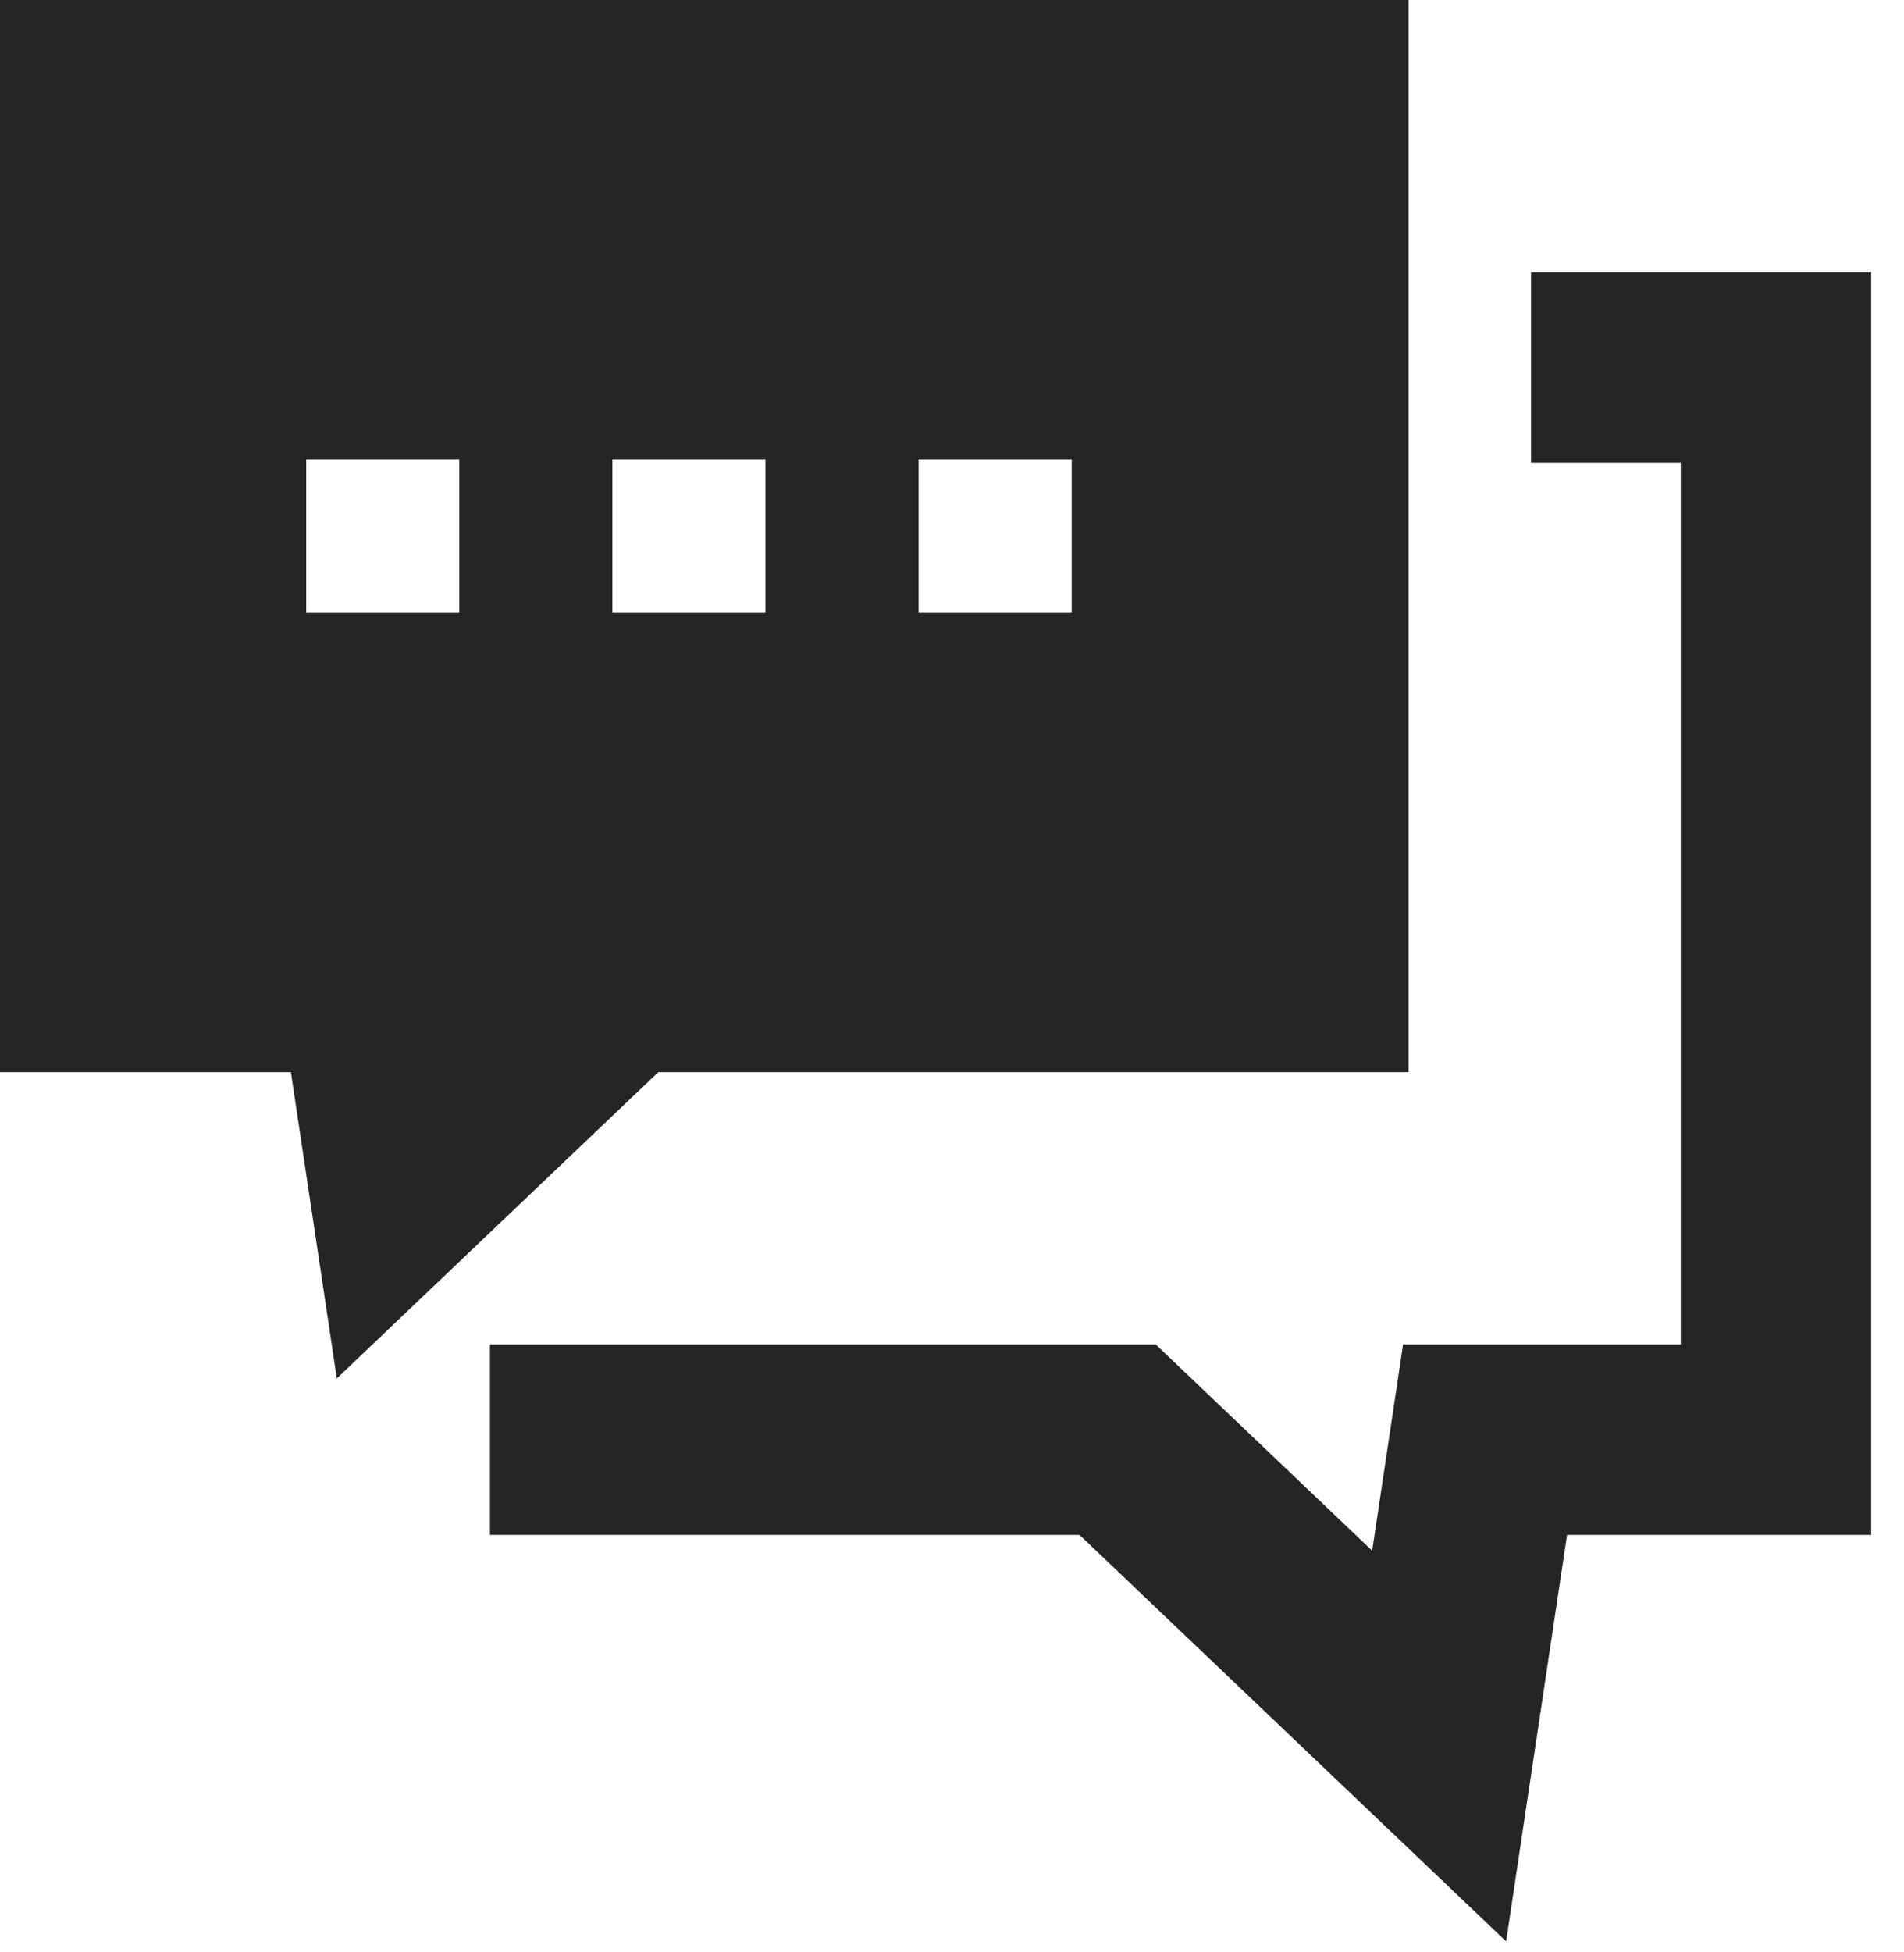
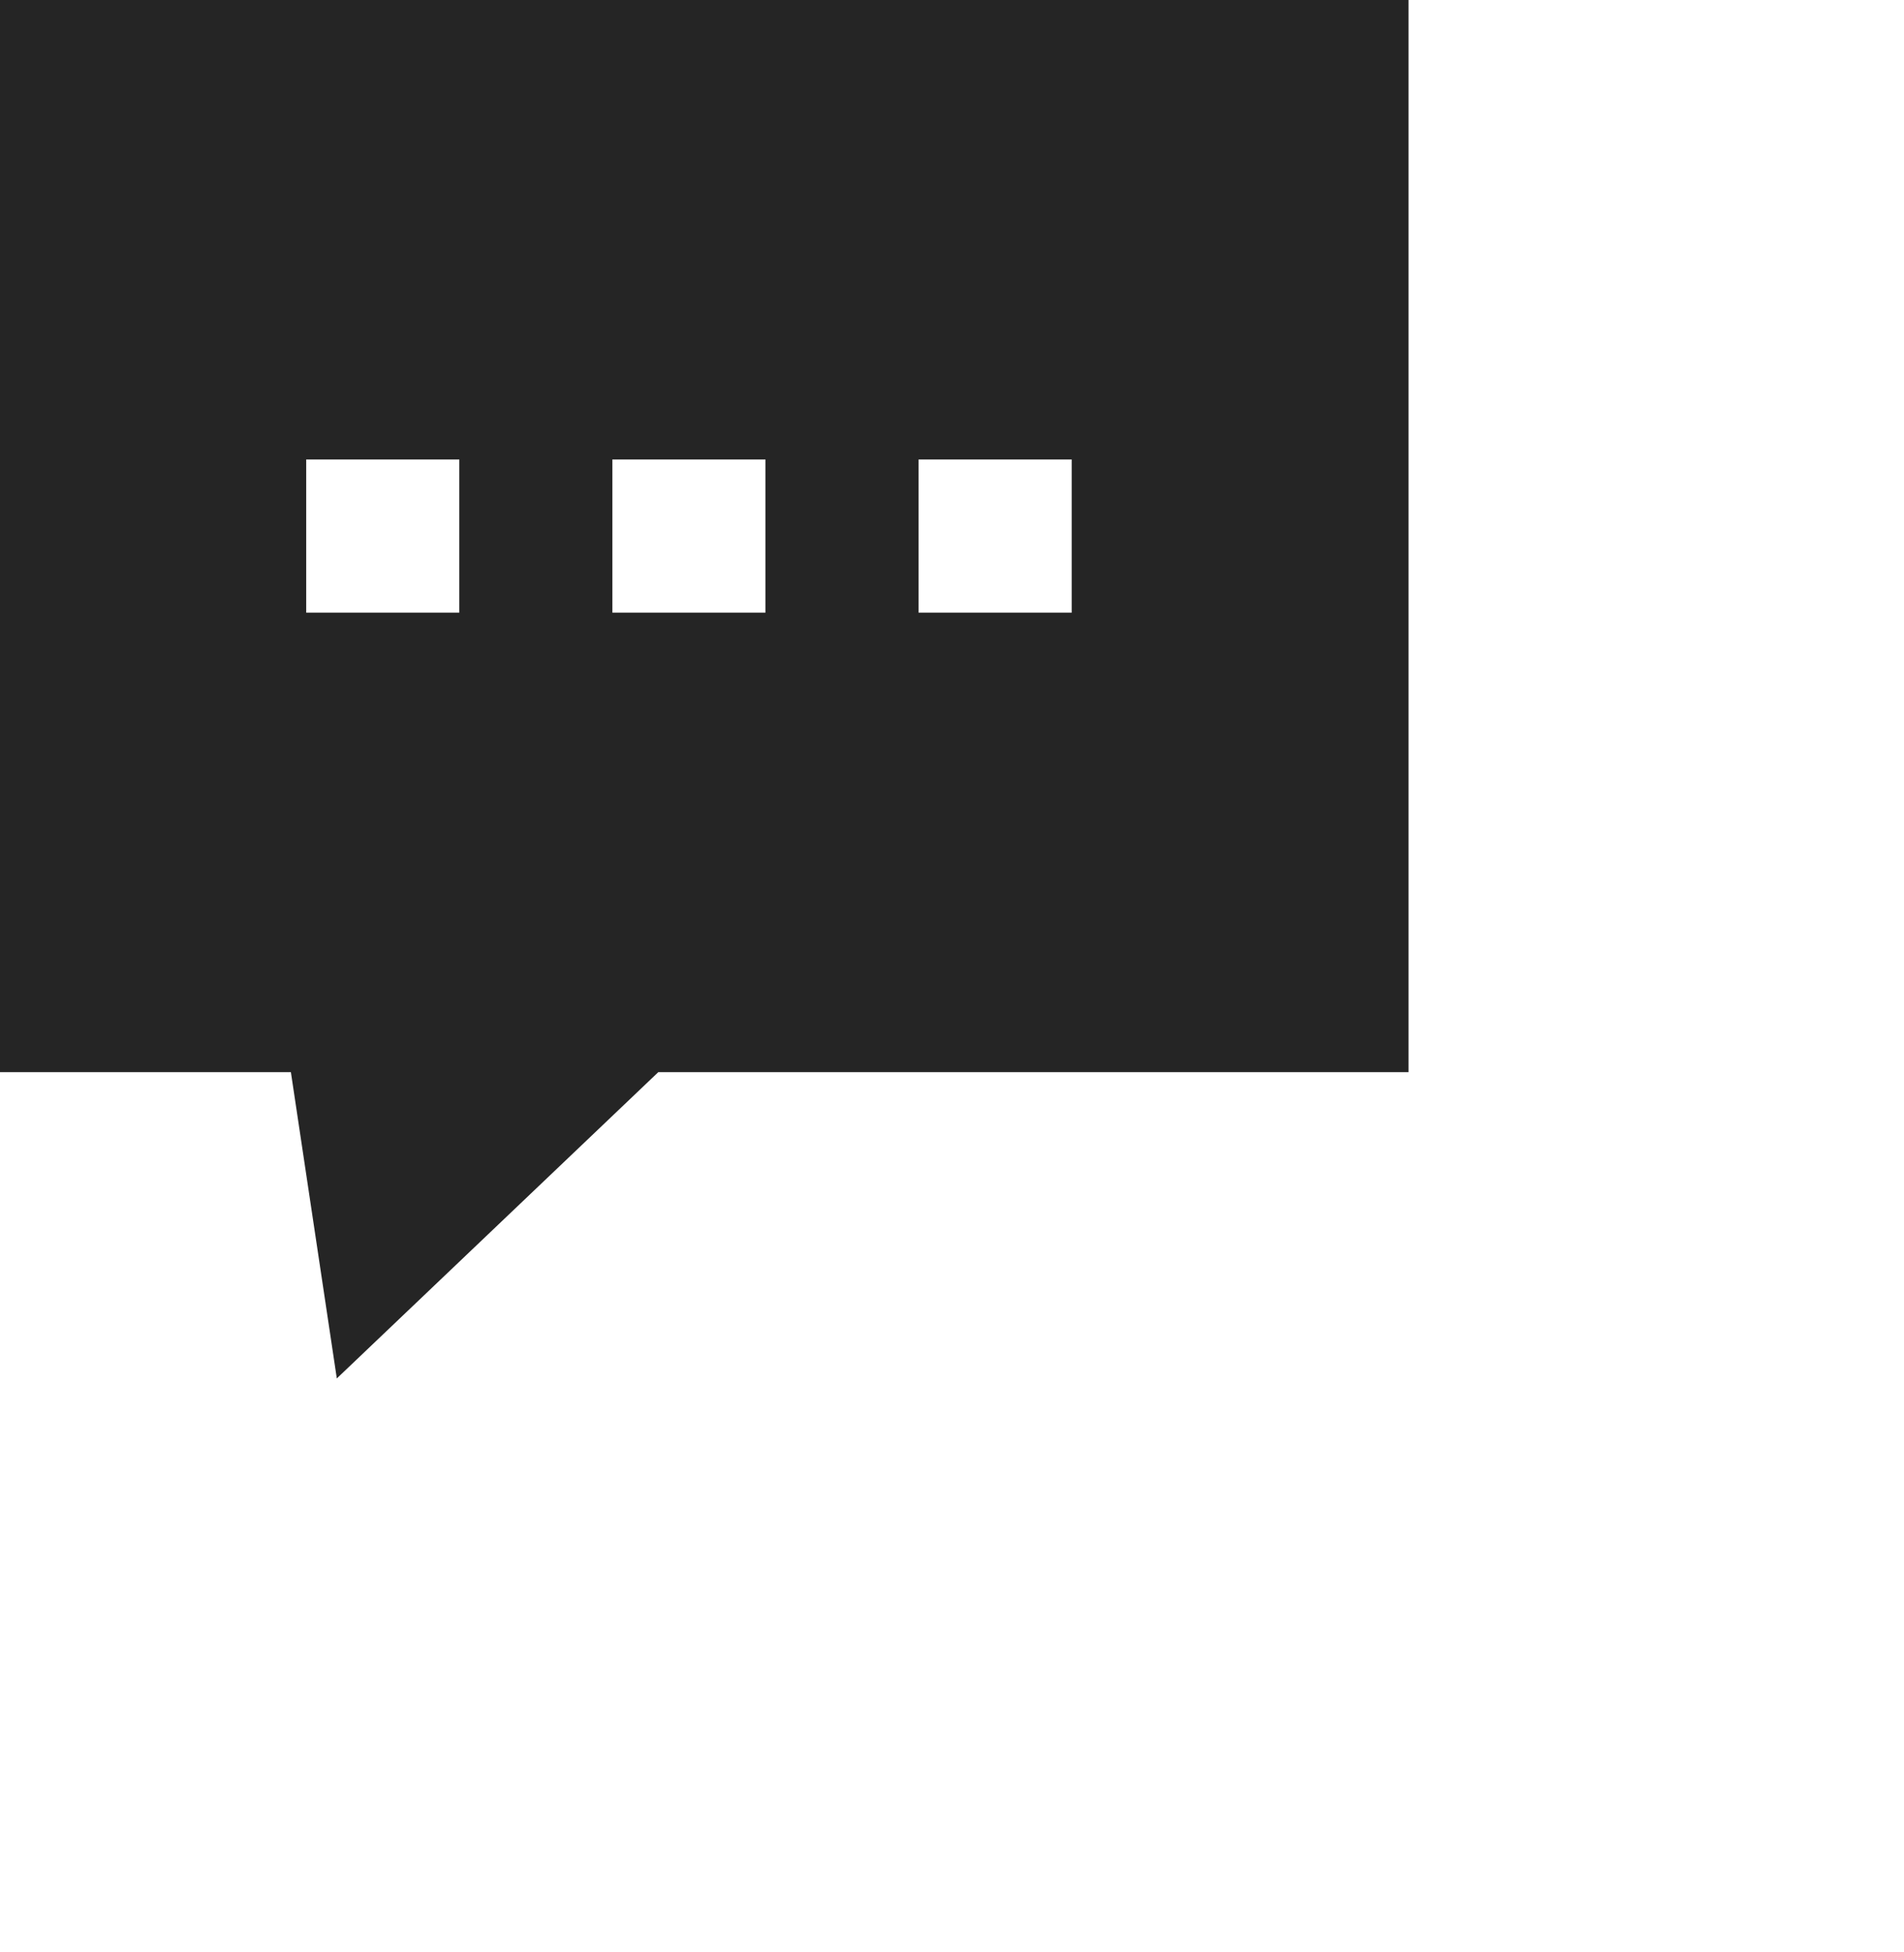
<svg xmlns="http://www.w3.org/2000/svg" width="40" height="41" viewBox="0 0 40 41" fill="none">
-   <path d="M32.164 7.719H37.31V30.234H31.199L30.234 36.667L23.48 30.234H10.293" stroke="#252525" stroke-width="4" />
  <path fill-rule="evenodd" clip-rule="evenodd" d="M29.591 0H0V22.515H6.111L7.076 28.947L13.83 22.515H29.591V0ZM9.649 9.649H6.433V12.866H9.649V9.649ZM12.865 9.649H16.081V12.866H12.865V9.649ZM22.515 9.649H19.298V12.866H22.515V9.649Z" fill="#252525" />
</svg>